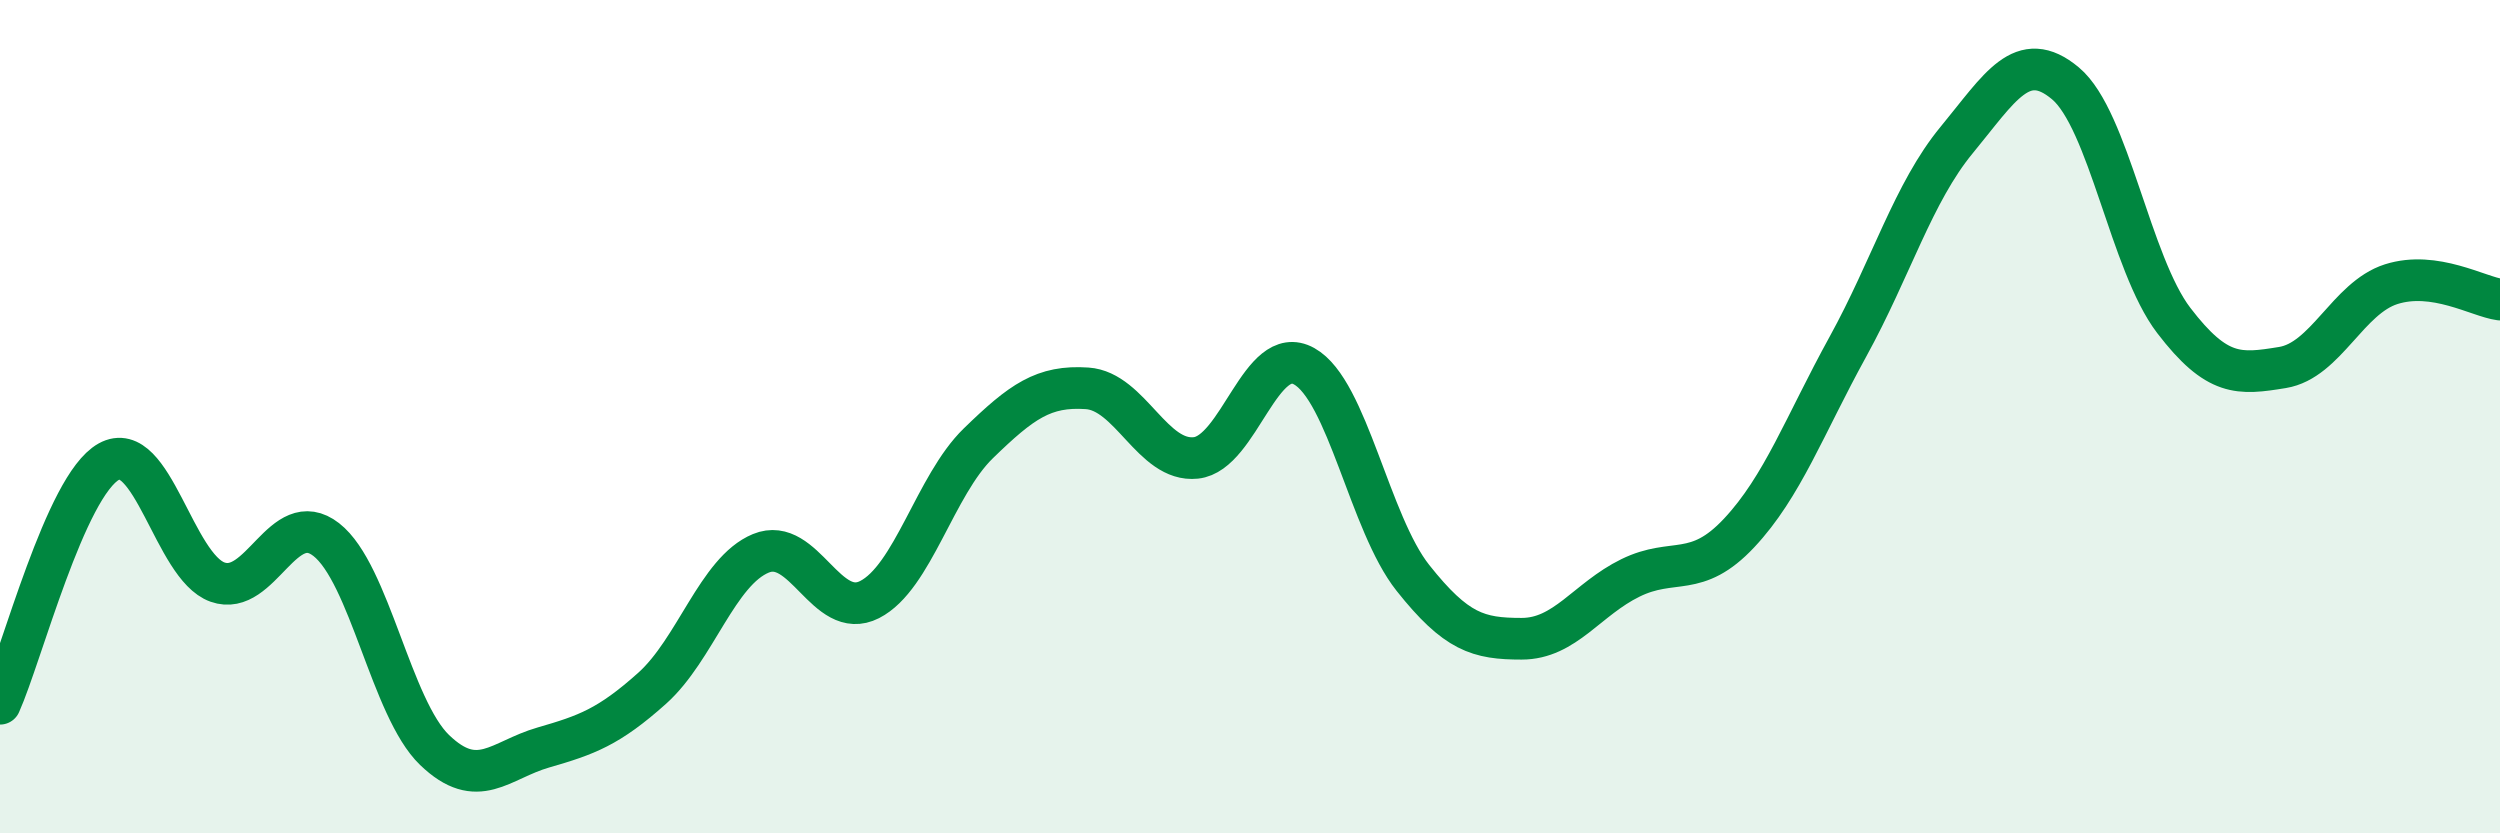
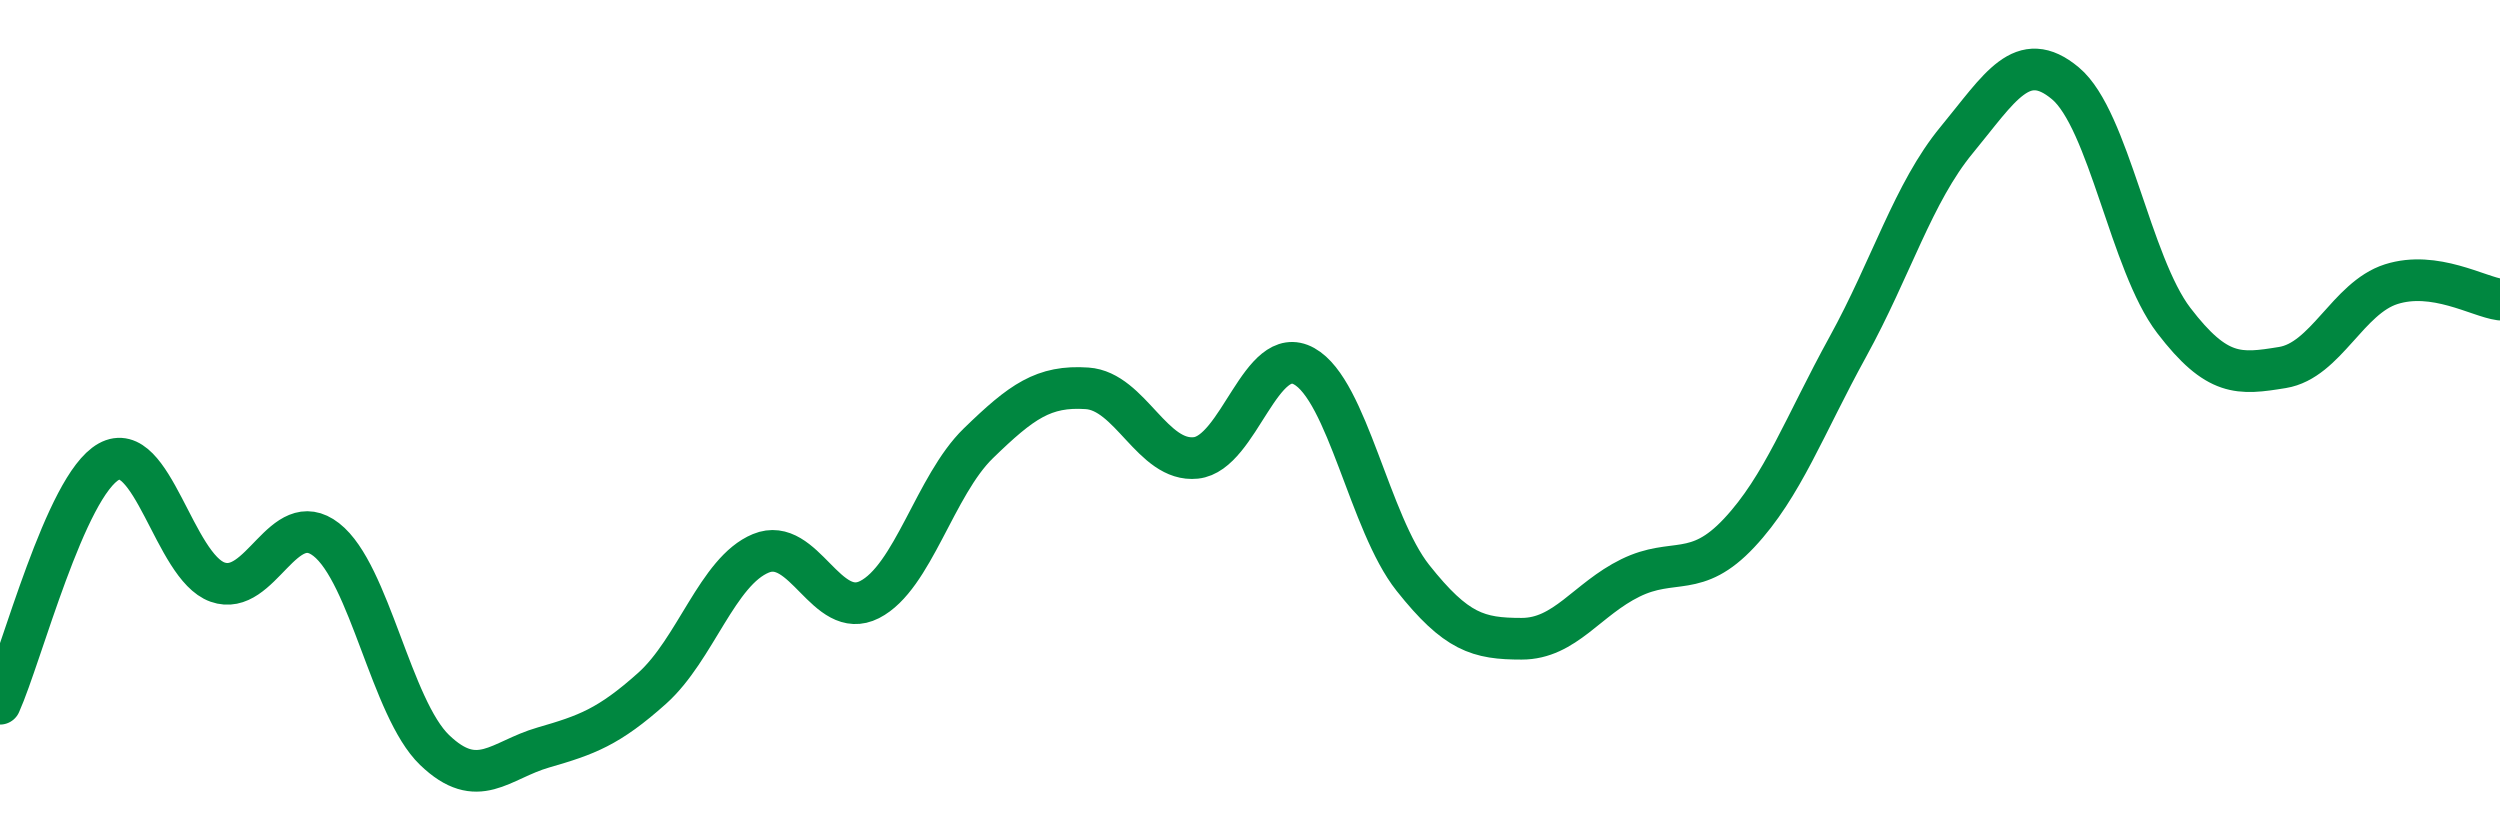
<svg xmlns="http://www.w3.org/2000/svg" width="60" height="20" viewBox="0 0 60 20">
-   <path d="M 0,16.89 C 0.52,15.73 1.57,11.66 2.61,11.08 C 3.65,10.5 4.18,13.6 5.22,13.97 C 6.26,14.34 6.79,12.14 7.83,12.95 C 8.87,13.76 9.39,17 10.43,18 C 11.47,19 12,18.24 13.04,17.94 C 14.08,17.64 14.61,17.45 15.65,16.52 C 16.69,15.59 17.22,13.71 18.26,13.28 C 19.3,12.85 19.83,14.92 20.87,14.39 C 21.91,13.86 22.44,11.65 23.48,10.64 C 24.52,9.63 25.05,9.25 26.09,9.32 C 27.13,9.39 27.66,11.1 28.7,10.99 C 29.74,10.88 30.26,8.21 31.3,8.79 C 32.34,9.37 32.87,12.56 33.91,13.87 C 34.95,15.18 35.48,15.33 36.52,15.33 C 37.56,15.33 38.09,14.38 39.13,13.87 C 40.17,13.36 40.7,13.9 41.74,12.79 C 42.78,11.68 43.31,10.21 44.35,8.32 C 45.39,6.43 45.92,4.62 46.96,3.36 C 48,2.1 48.53,1.13 49.57,2 C 50.61,2.87 51.13,6.33 52.17,7.69 C 53.21,9.05 53.74,8.99 54.78,8.82 C 55.82,8.65 56.35,7.15 57.39,6.82 C 58.43,6.49 59.48,7.12 60,7.19L60 20L0 20Z" fill="#008740" opacity="0.1" stroke-linecap="round" stroke-linejoin="round" />
  <path d="M 0,16.89 C 0.52,15.73 1.57,11.66 2.61,11.08 C 3.65,10.5 4.18,13.6 5.22,13.97 C 6.26,14.34 6.79,12.14 7.83,12.95 C 8.87,13.76 9.39,17 10.43,18 C 11.47,19 12,18.24 13.04,17.94 C 14.08,17.64 14.61,17.45 15.65,16.52 C 16.69,15.59 17.22,13.71 18.26,13.28 C 19.3,12.85 19.83,14.92 20.87,14.39 C 21.91,13.86 22.44,11.65 23.48,10.64 C 24.52,9.63 25.05,9.25 26.09,9.32 C 27.13,9.39 27.66,11.1 28.7,10.99 C 29.74,10.88 30.26,8.21 31.3,8.79 C 32.34,9.37 32.87,12.56 33.91,13.87 C 34.95,15.18 35.48,15.33 36.52,15.33 C 37.56,15.33 38.09,14.38 39.13,13.87 C 40.17,13.36 40.7,13.9 41.74,12.79 C 42.78,11.68 43.31,10.21 44.35,8.32 C 45.39,6.43 45.92,4.62 46.96,3.36 C 48,2.1 48.53,1.13 49.57,2 C 50.61,2.87 51.13,6.33 52.17,7.69 C 53.21,9.05 53.74,8.99 54.78,8.82 C 55.82,8.65 56.35,7.15 57.39,6.82 C 58.43,6.49 59.48,7.12 60,7.19" stroke="#008740" stroke-width="1" fill="none" stroke-linecap="round" stroke-linejoin="round" />
</svg>